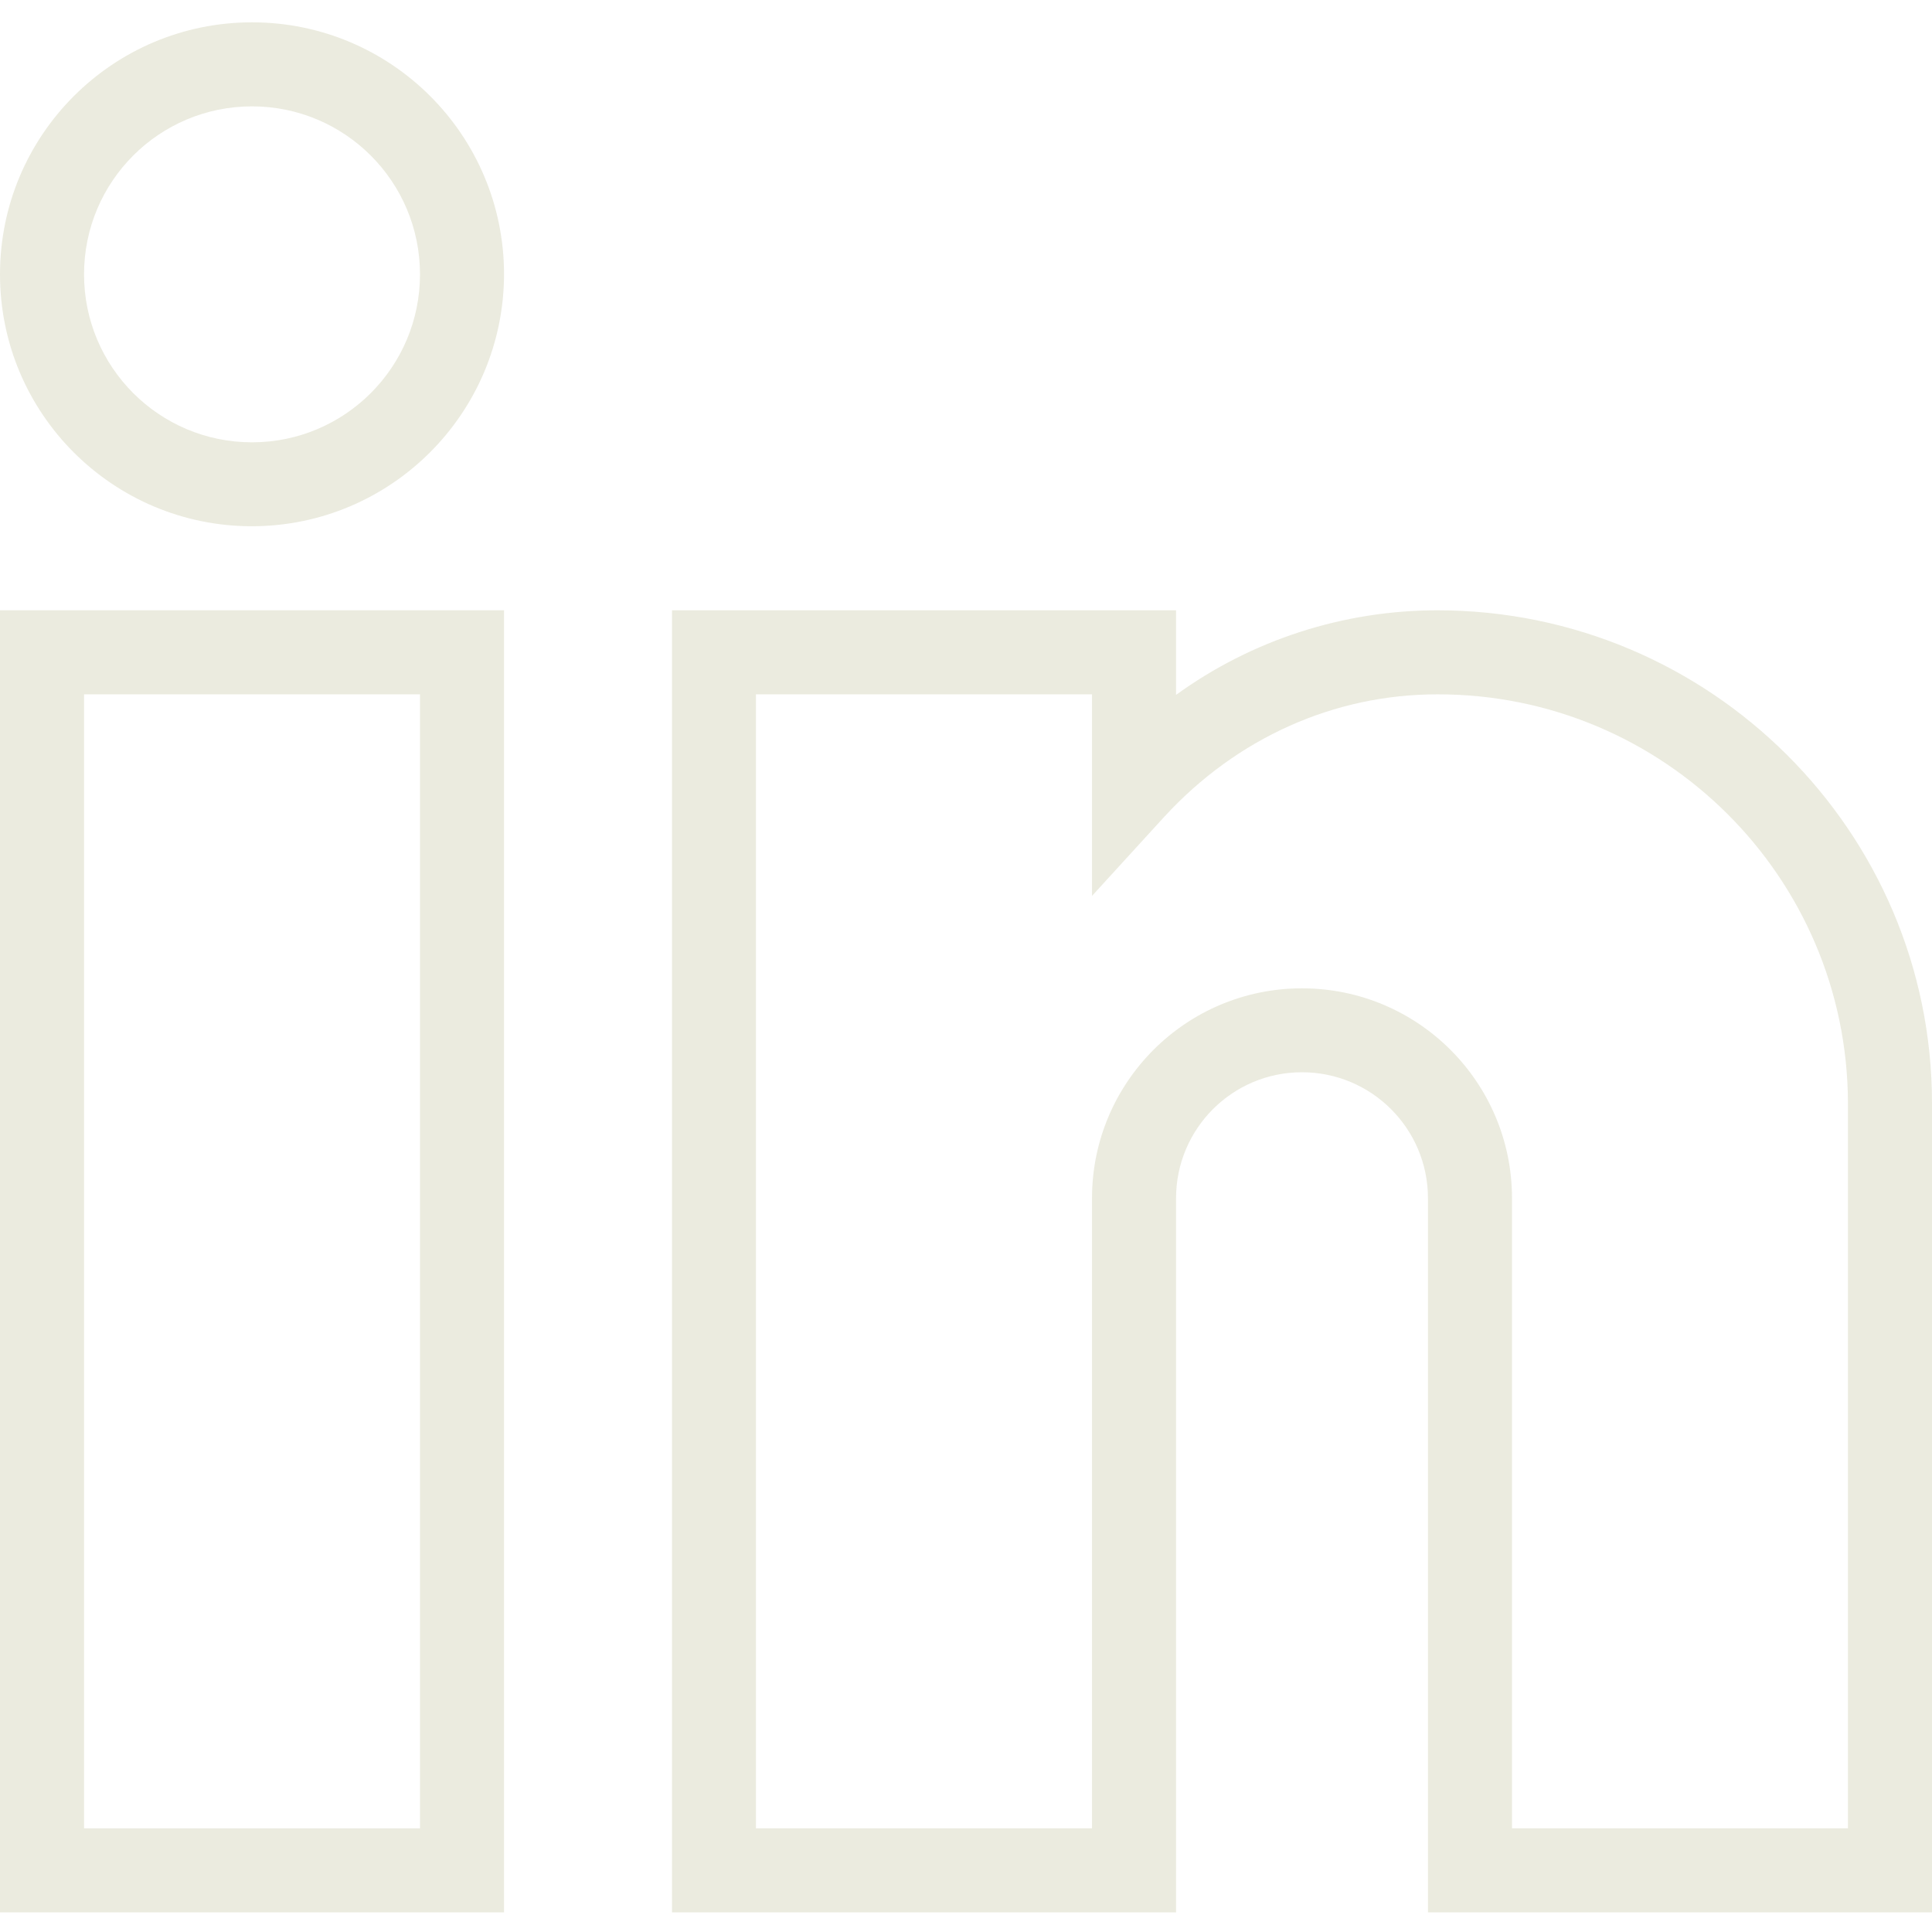
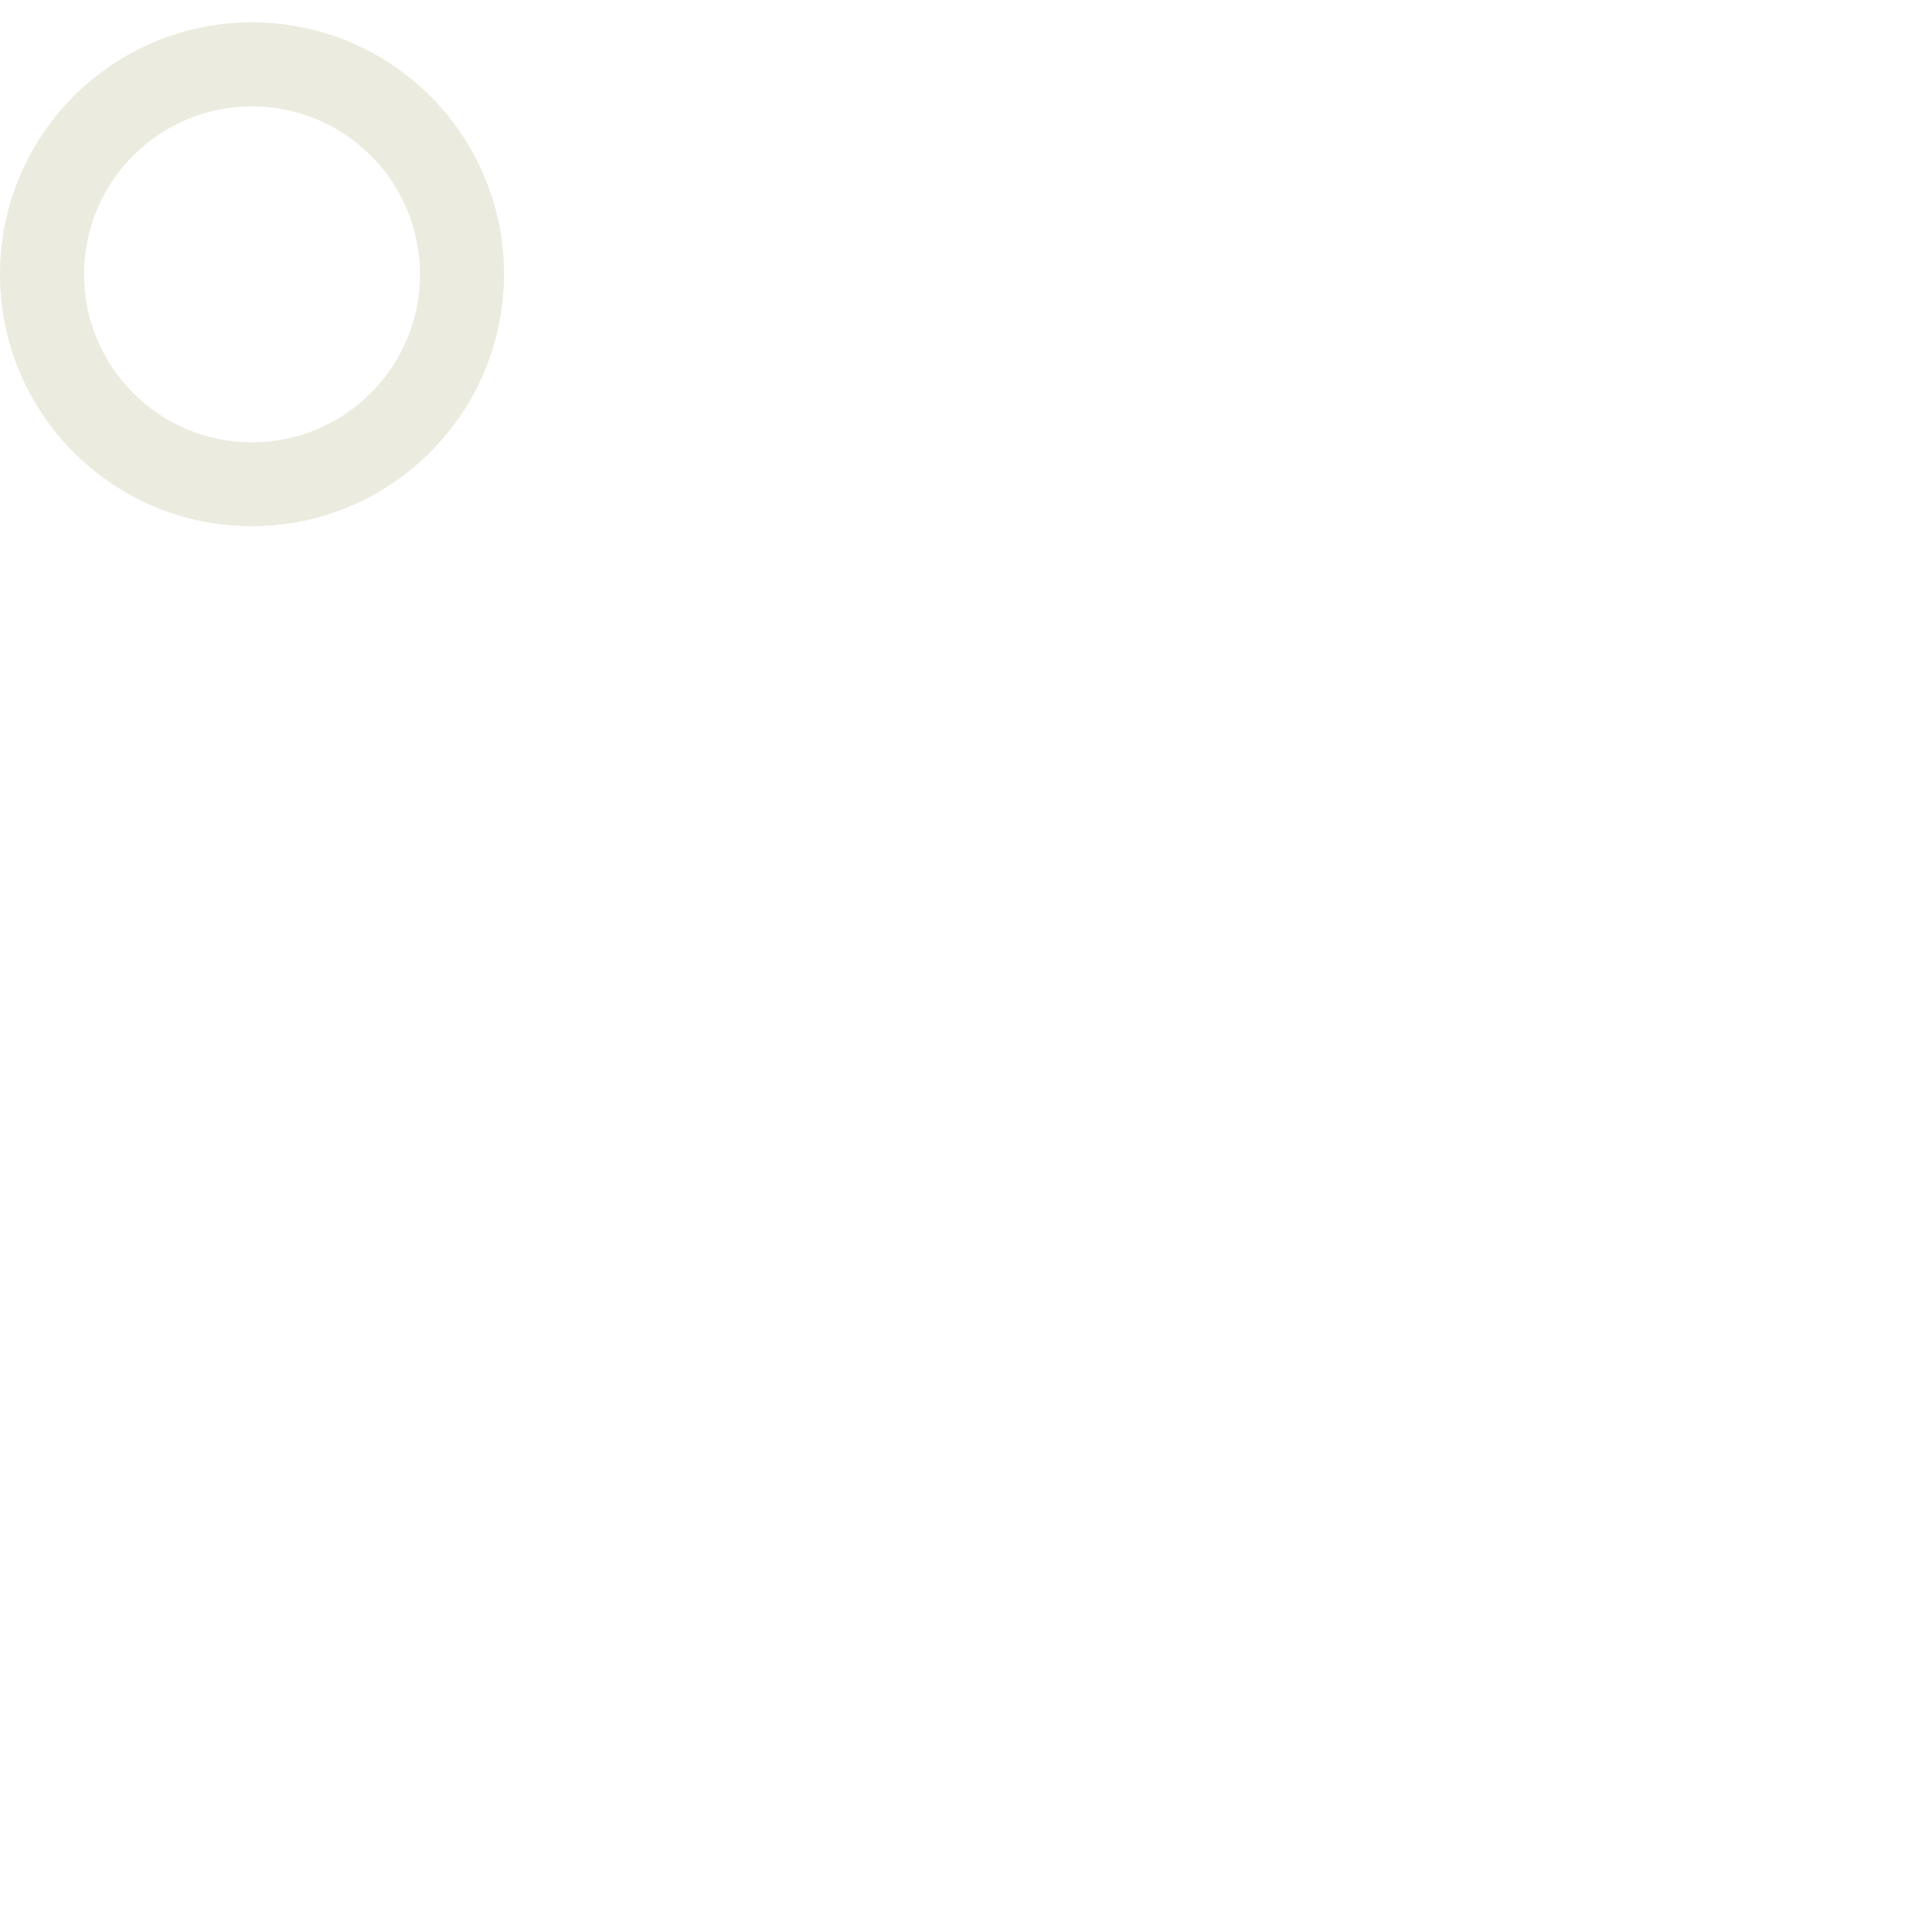
<svg xmlns="http://www.w3.org/2000/svg" width="18" height="18" viewBox="0 0 18 18" fill="none">
  <g clip-path="url(#clip0_15_55)">
-     <path d="M4.696 17.817H0V5.686H4.696V17.817ZM0.783 17.034H3.913V6.469H0.783V17.034Z" fill="#EBEBDF" />
-     <path d="M18 17.817H13.304V11.164C13.304 10.516 12.779 9.99 12.13 9.99C11.482 9.99 10.957 10.516 10.957 11.164V17.817H6.261V5.686H10.957V6.474C11.665 5.961 12.518 5.686 13.392 5.686C15.931 5.686 18 7.745 18 10.279V17.817ZM14.087 17.034H17.217V10.279C17.212 8.171 15.5 6.466 13.392 6.469C12.429 6.469 11.524 6.875 10.849 7.608L10.174 8.347V6.469H7.043V17.034H10.174V11.164C10.174 10.084 11.05 9.208 12.13 9.208C13.211 9.208 14.087 10.084 14.087 11.164V17.034Z" fill="#EBEBDF" />
    <path d="M2.348 4.903C1.051 4.903 0 3.852 0 2.556C0 1.259 1.051 0.208 2.348 0.208C3.645 0.208 4.696 1.259 4.696 2.556C4.693 3.851 3.643 4.901 2.348 4.903ZM2.348 0.991C1.483 0.991 0.783 1.691 0.783 2.556C0.783 3.42 1.483 4.121 2.348 4.121C3.212 4.121 3.913 3.42 3.913 2.556C3.913 1.691 3.212 0.991 2.348 0.991Z" fill="#EBEBDF" />
  </g>
  <defs>
    <clipPath id="clip0_15_55">
      <rect width="18" height="18" fill="white" />
    </clipPath>
  </defs>
</svg>